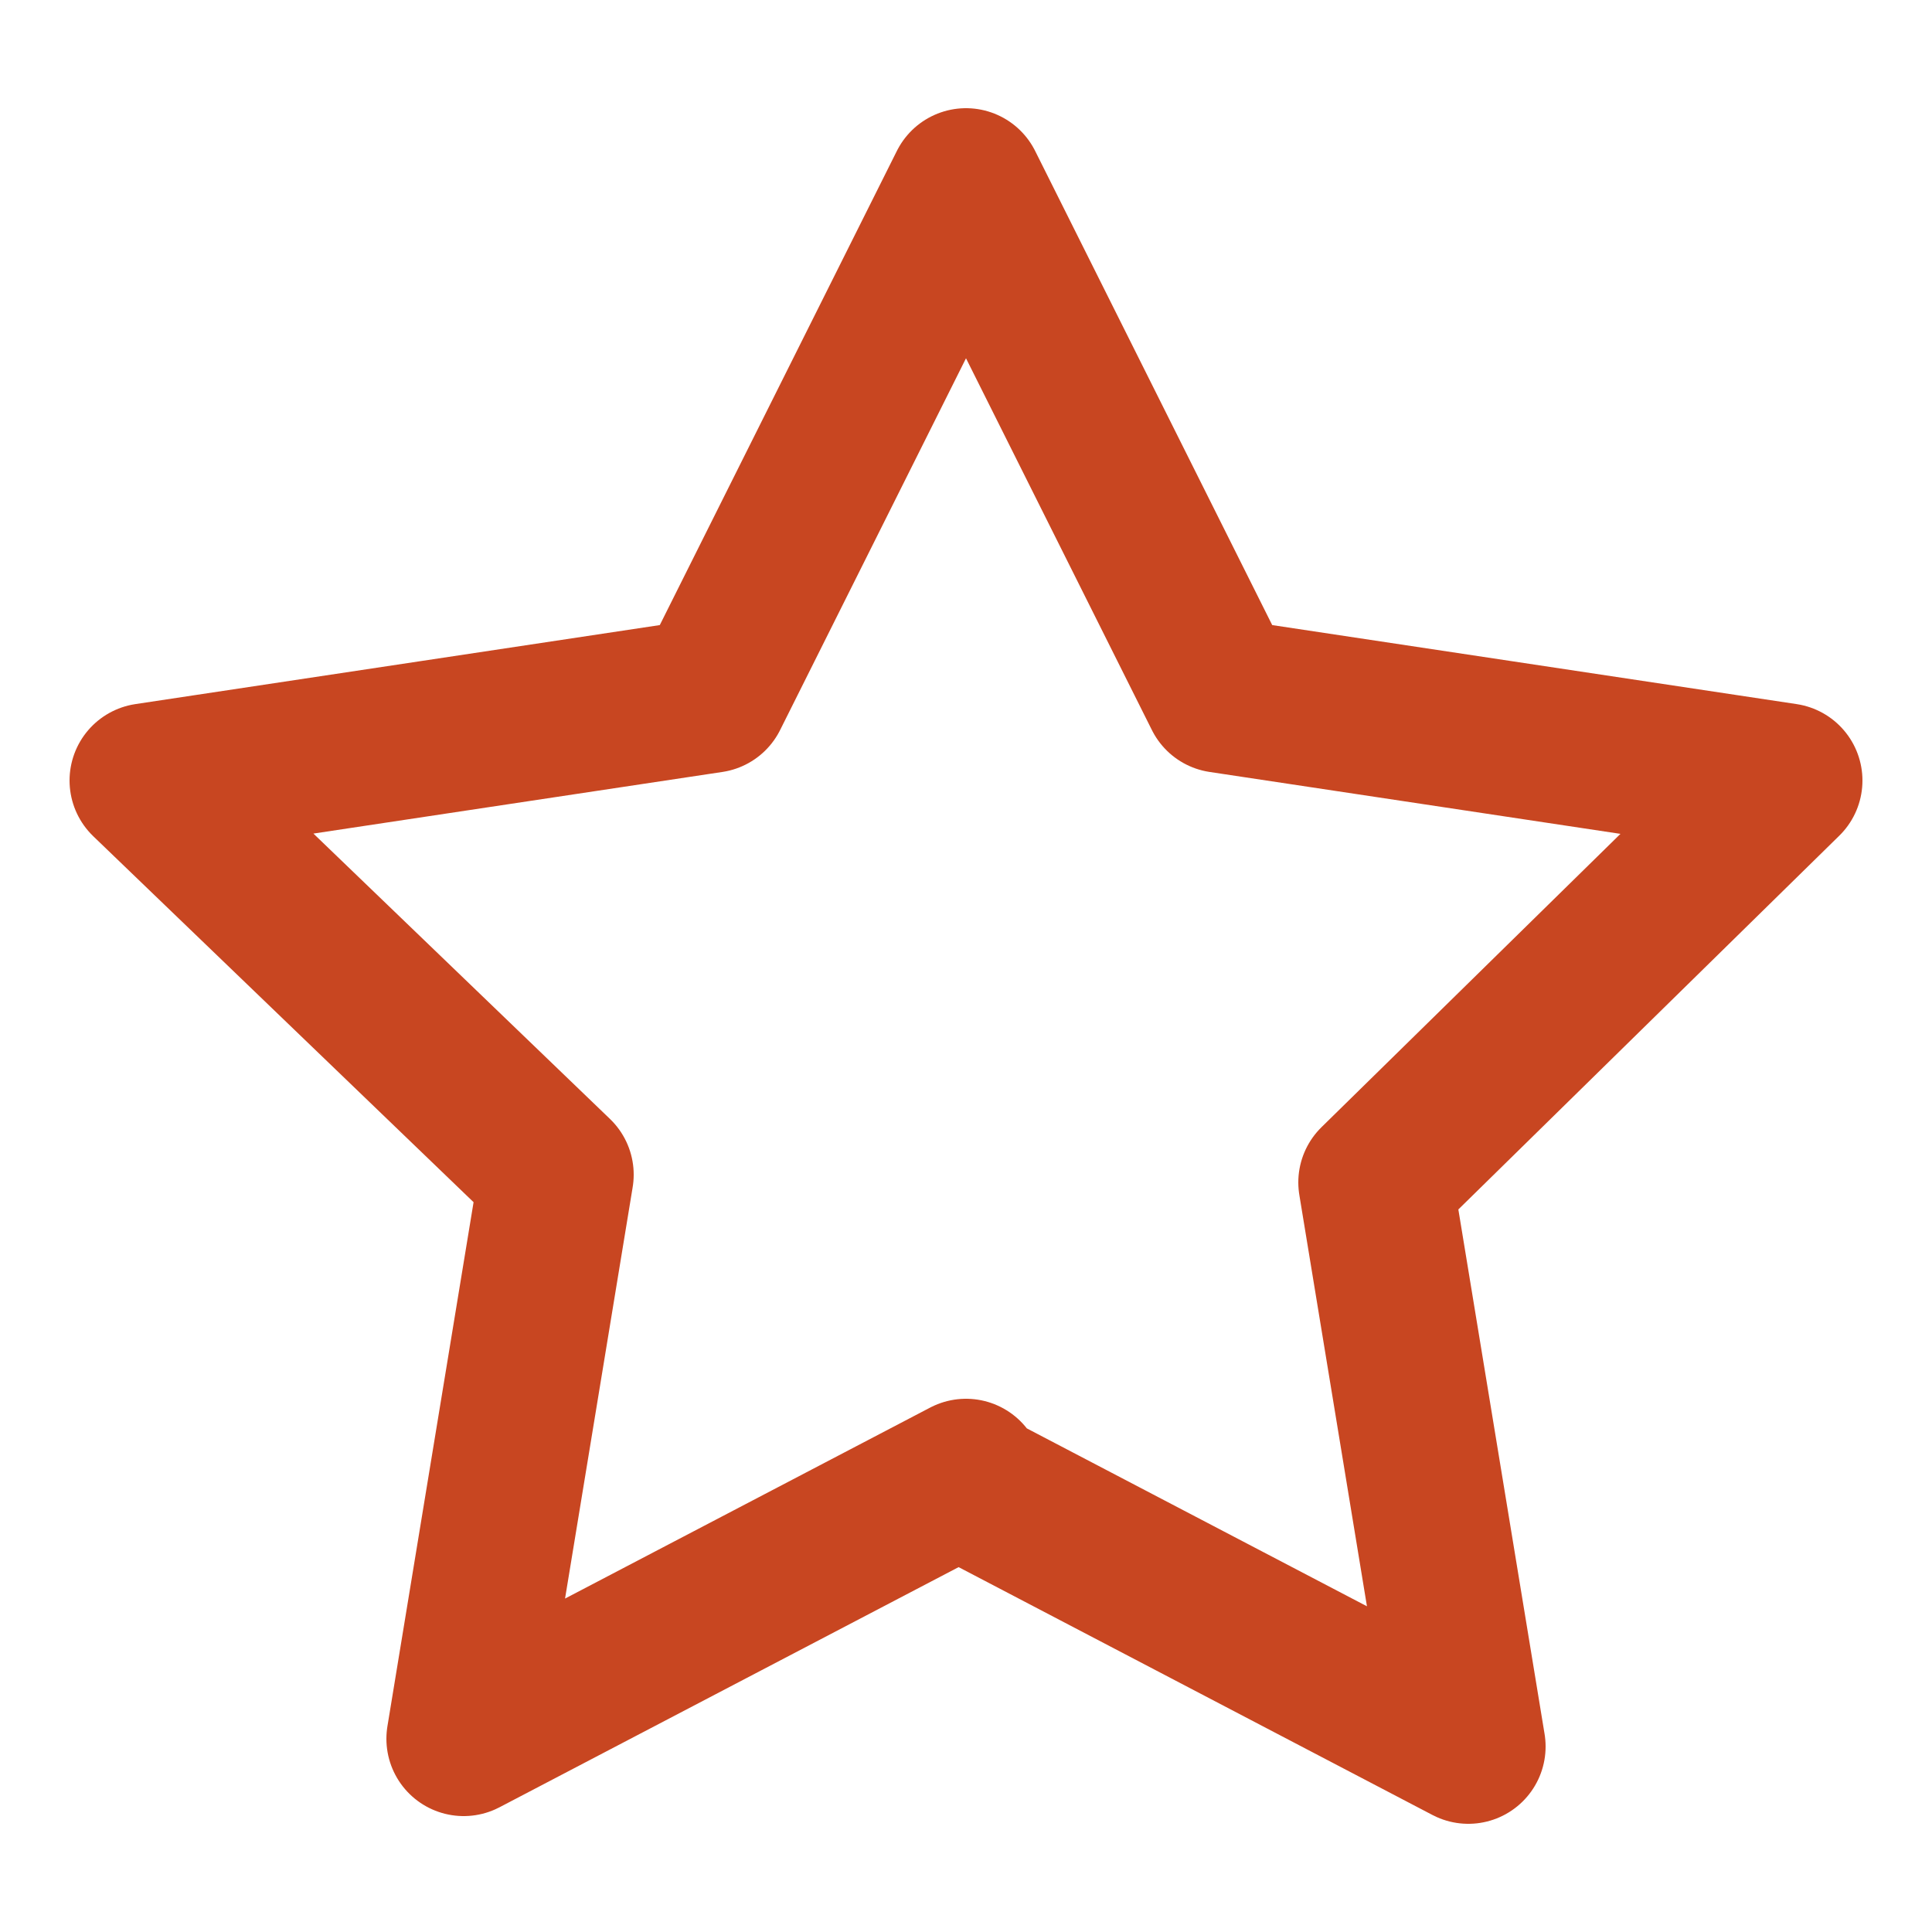
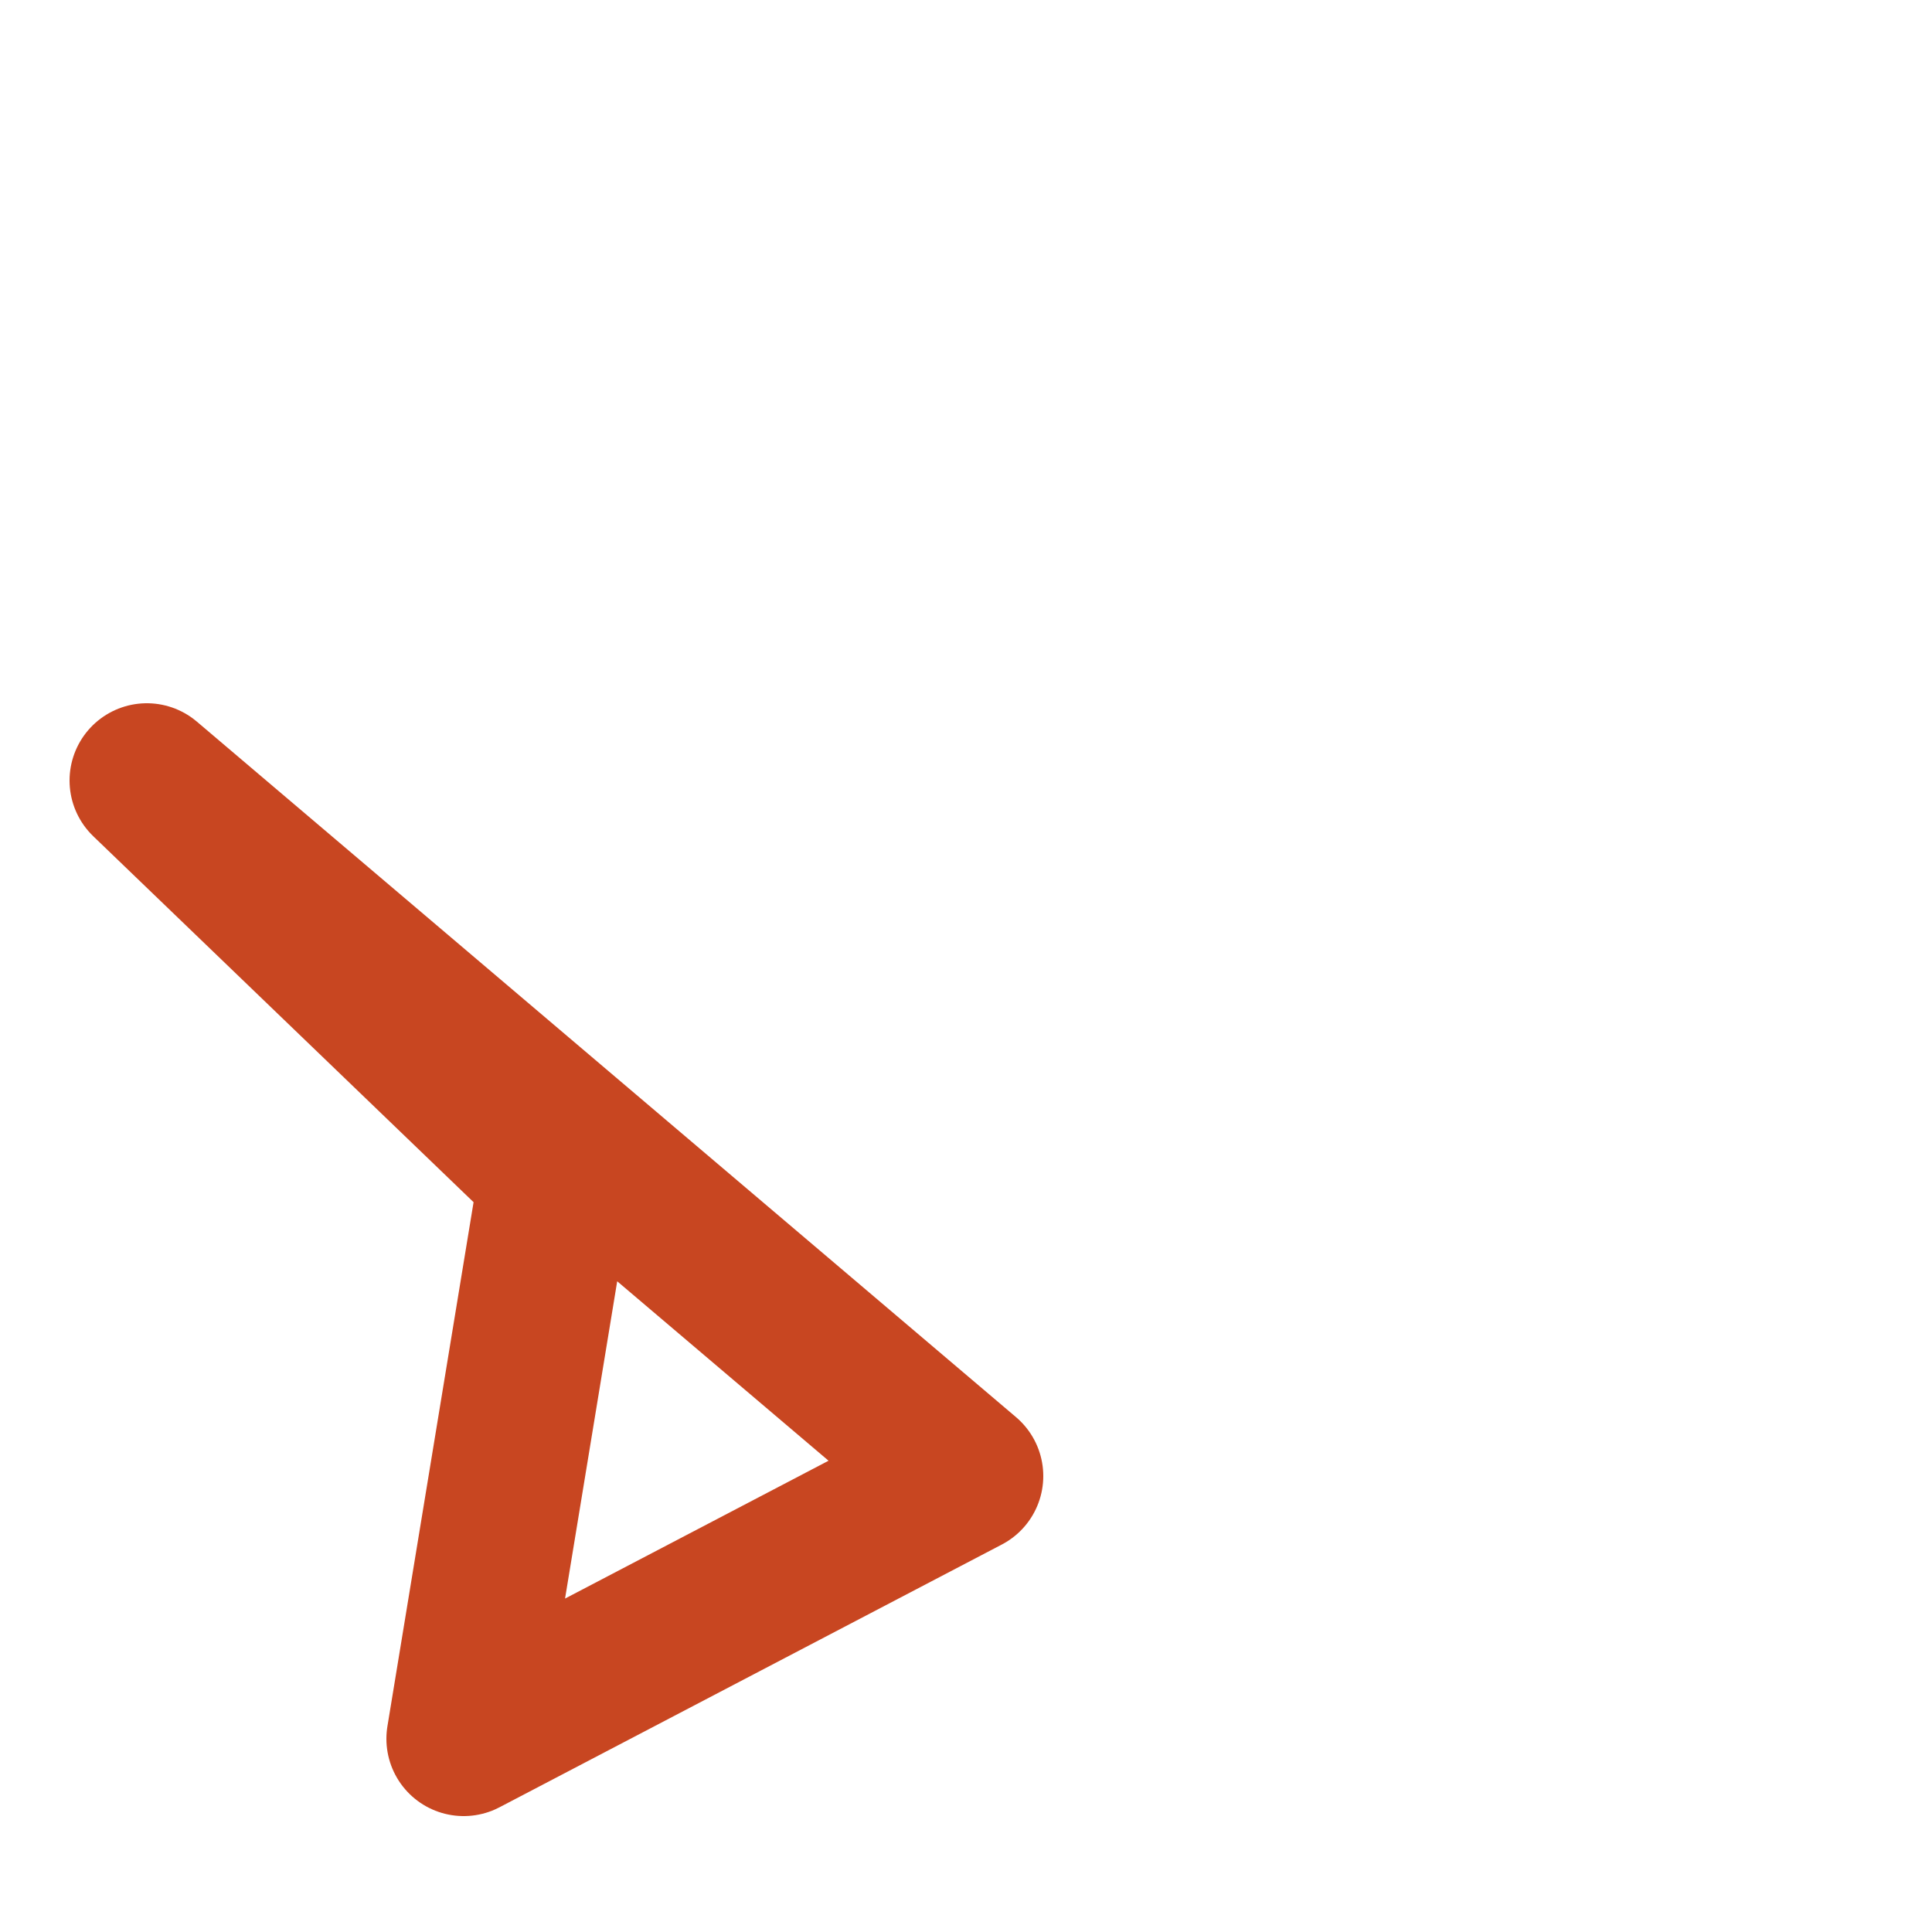
<svg xmlns="http://www.w3.org/2000/svg" width="25" height="25" version="1.1" viewBox="0 0 25 25">
  <defs>
    <style>
      .st0 {
        fill: none;
        stroke: #c84621;
        stroke-linejoin: round;
        stroke-width: 2px;
      }
    </style>
  </defs>
-   <path class="st0" d="M12.5,19.1l-6.5,3.4,1.2-7.3L1.9,10.1l7.3-1.1,3.3-6.6,3.3,6.6,7.3,1.1-5.3,5.2,1.2,7.3-6.5-3.4Z" />
+   <path class="st0" d="M12.5,19.1l-6.5,3.4,1.2-7.3L1.9,10.1Z" />
</svg>